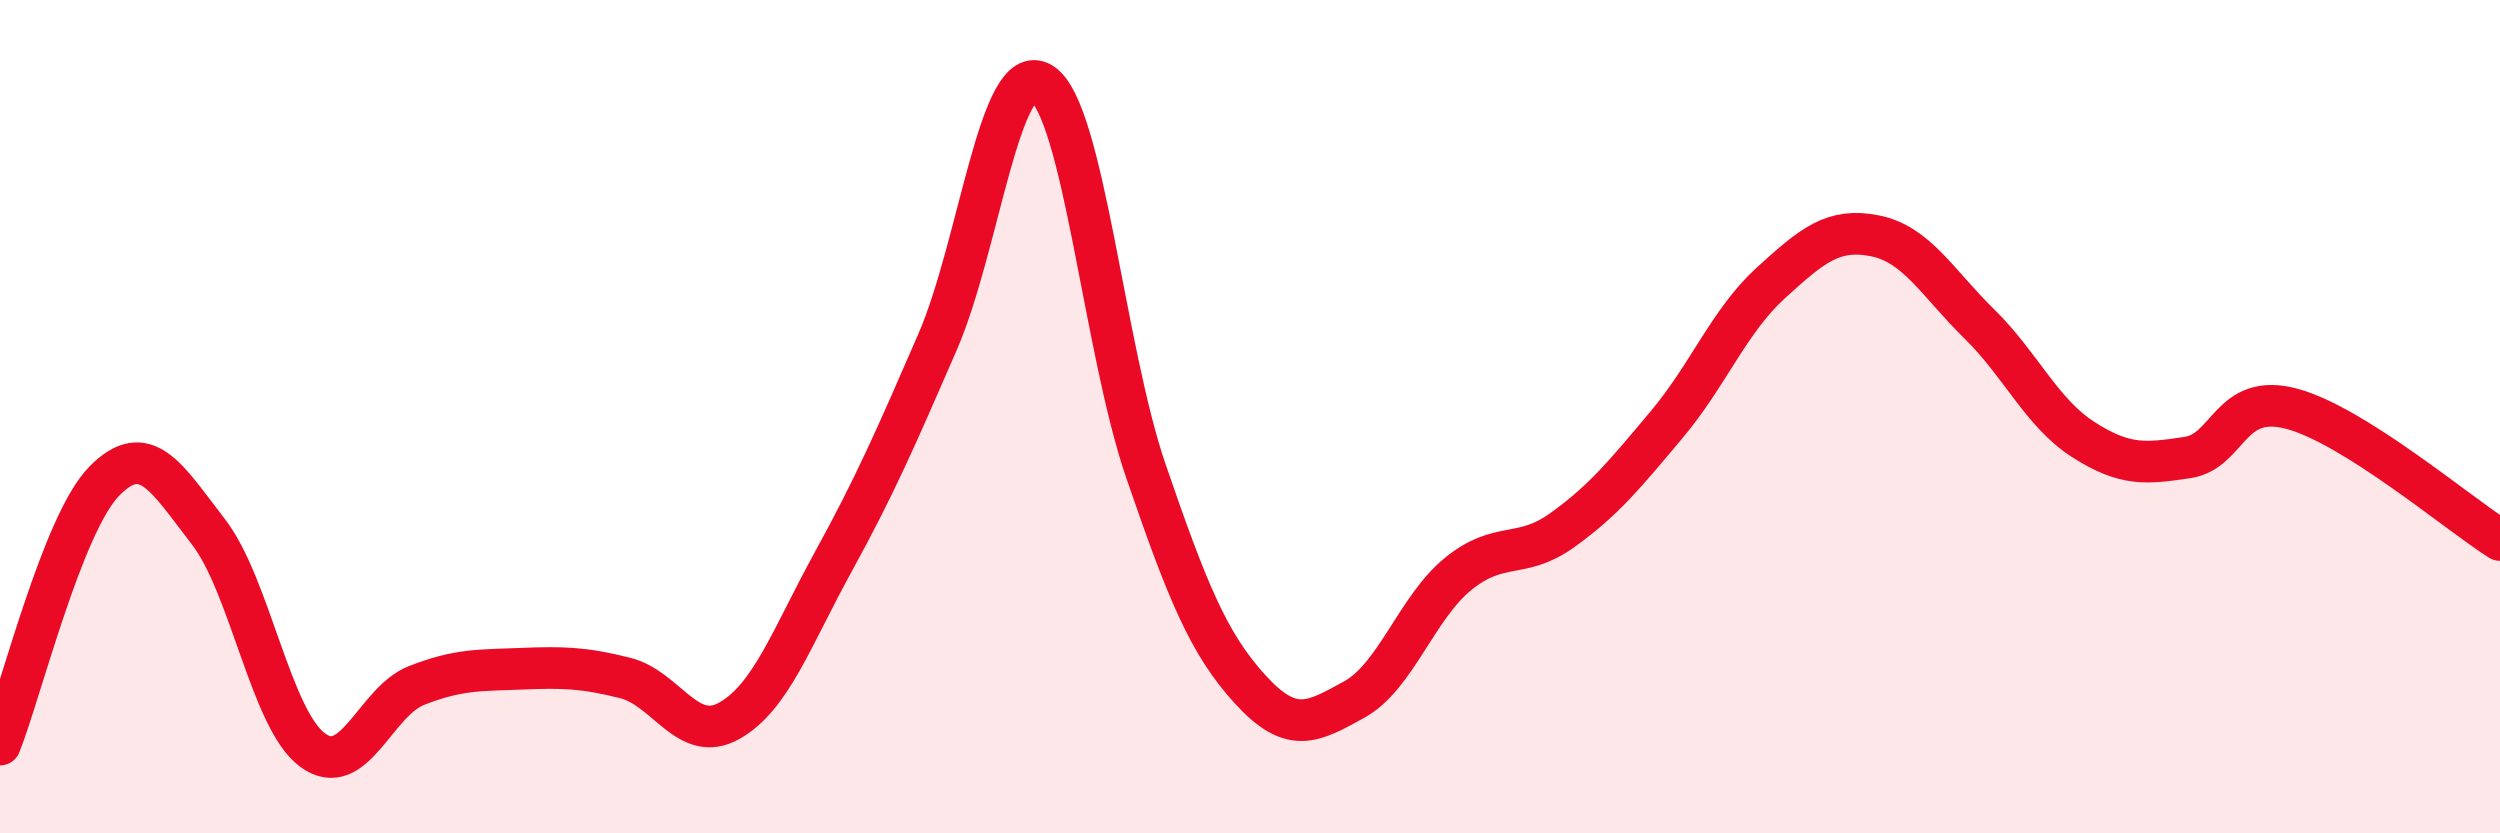
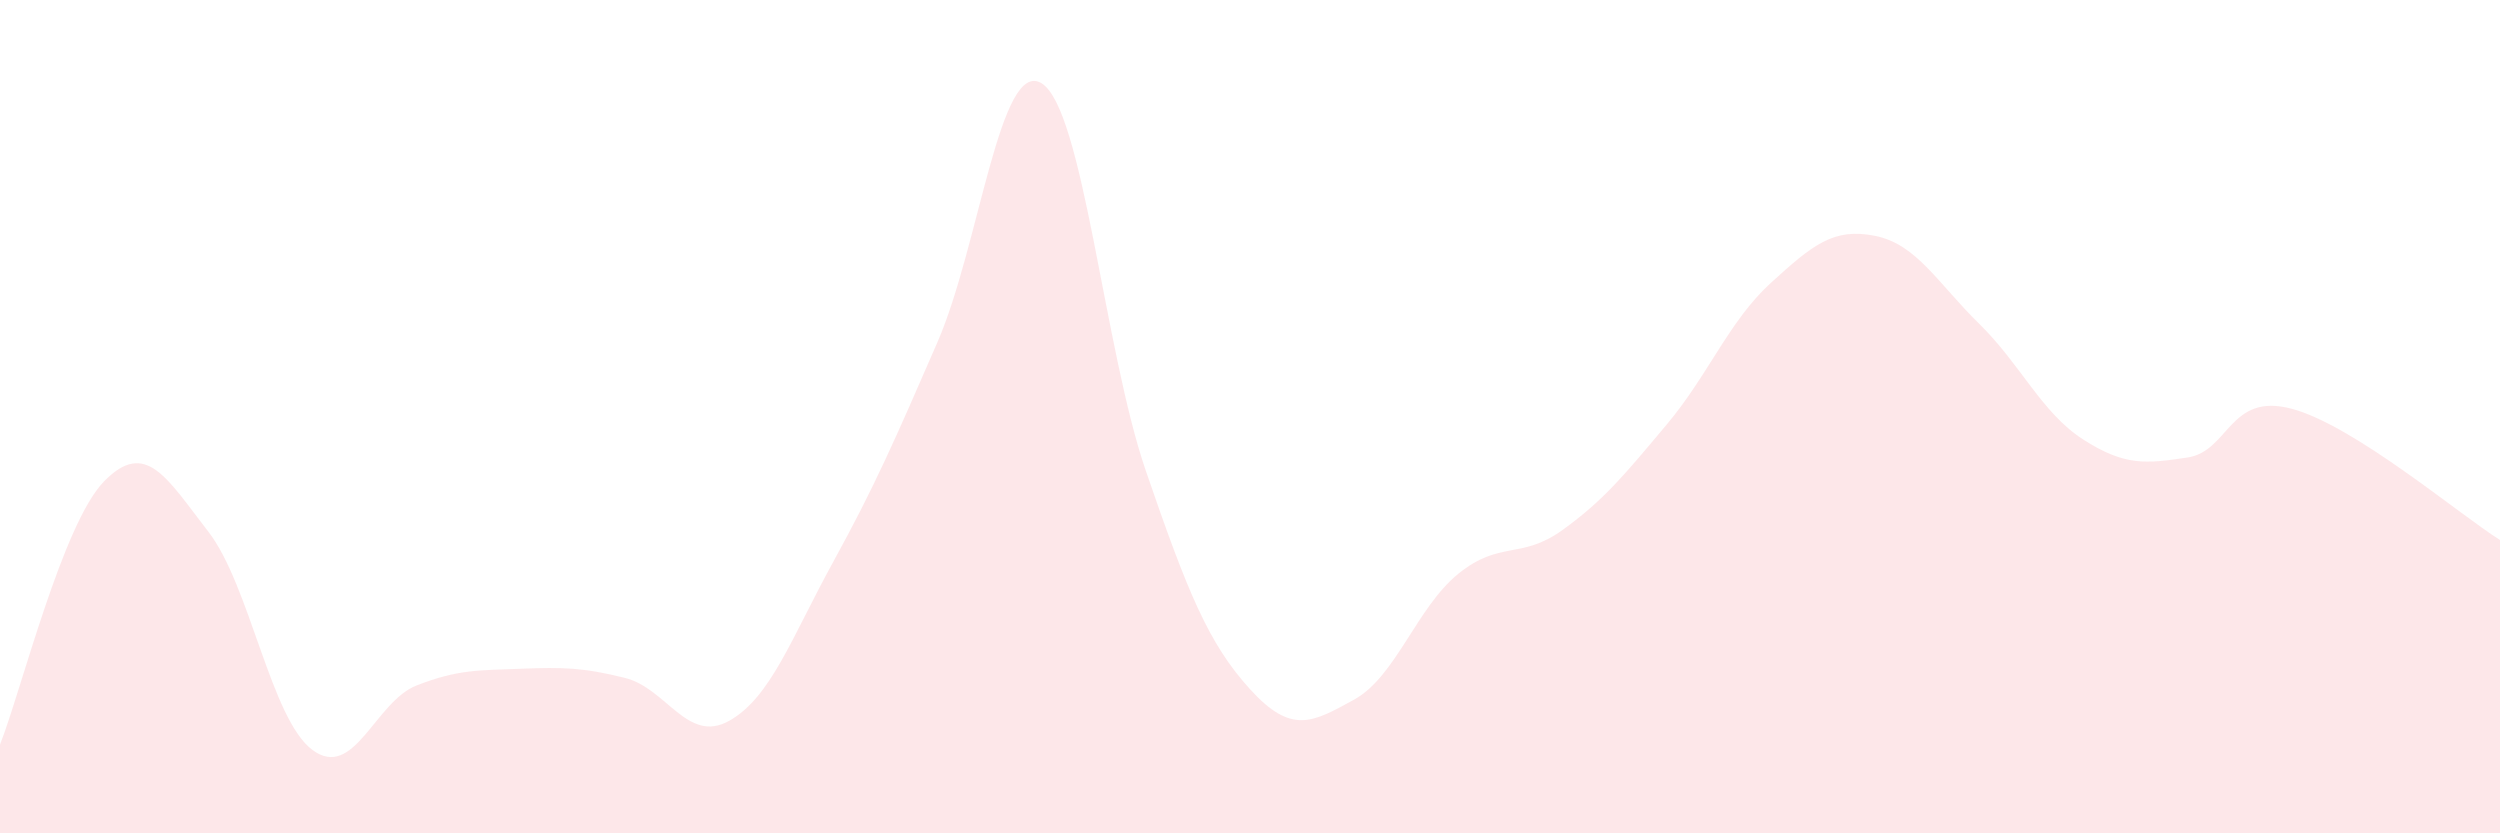
<svg xmlns="http://www.w3.org/2000/svg" width="60" height="20" viewBox="0 0 60 20">
  <path d="M 0,17.87 C 0.5,16.61 1.5,12.57 2.5,11.55 C 3.5,10.53 4,11.47 5,12.76 C 6,14.05 6.5,17.26 7.5,18 C 8.5,18.74 9,16.84 10,16.45 C 11,16.06 11.5,16.09 12.5,16.05 C 13.5,16.01 14,16.02 15,16.27 C 16,16.52 16.5,17.86 17.5,17.3 C 18.5,16.74 19,15.3 20,13.48 C 21,11.66 21.5,10.51 22.5,8.21 C 23.5,5.91 24,1.38 25,2 C 26,2.62 26.5,8.39 27.5,11.3 C 28.5,14.21 29,15.44 30,16.54 C 31,17.64 31.5,17.34 32.5,16.79 C 33.5,16.24 34,14.58 35,13.77 C 36,12.96 36.5,13.44 37.5,12.72 C 38.5,12 39,11.38 40,10.19 C 41,9 41.5,7.7 42.5,6.79 C 43.5,5.88 44,5.46 45,5.66 C 46,5.86 46.5,6.79 47.5,7.77 C 48.5,8.75 49,9.91 50,10.55 C 51,11.19 51.5,11.13 52.5,10.98 C 53.5,10.83 53.5,9.41 55,9.81 C 56.5,10.21 59,12.33 60,12.96L60 20L0 20Z" fill="#EB0A25" opacity="0.1" stroke-linecap="round" stroke-linejoin="round" />
-   <path d="M 0,17.87 C 0.5,16.61 1.5,12.57 2.5,11.55 C 3.5,10.53 4,11.47 5,12.76 C 6,14.05 6.5,17.26 7.5,18 C 8.5,18.74 9,16.84 10,16.45 C 11,16.06 11.5,16.09 12.5,16.05 C 13.5,16.01 14,16.02 15,16.27 C 16,16.52 16.5,17.86 17.5,17.3 C 18.5,16.74 19,15.3 20,13.48 C 21,11.66 21.5,10.51 22.5,8.21 C 23.5,5.91 24,1.38 25,2 C 26,2.62 26.5,8.39 27.5,11.3 C 28.5,14.21 29,15.44 30,16.54 C 31,17.64 31.5,17.34 32.5,16.79 C 33.5,16.24 34,14.58 35,13.77 C 36,12.96 36.5,13.44 37.5,12.72 C 38.5,12 39,11.38 40,10.19 C 41,9 41.5,7.7 42.5,6.79 C 43.5,5.88 44,5.46 45,5.66 C 46,5.86 46.5,6.79 47.5,7.77 C 48.5,8.75 49,9.91 50,10.55 C 51,11.19 51.5,11.13 52.5,10.98 C 53.5,10.83 53.5,9.41 55,9.81 C 56.5,10.21 59,12.33 60,12.96" stroke="#EB0A25" stroke-width="1" fill="none" stroke-linecap="round" stroke-linejoin="round" />
</svg>